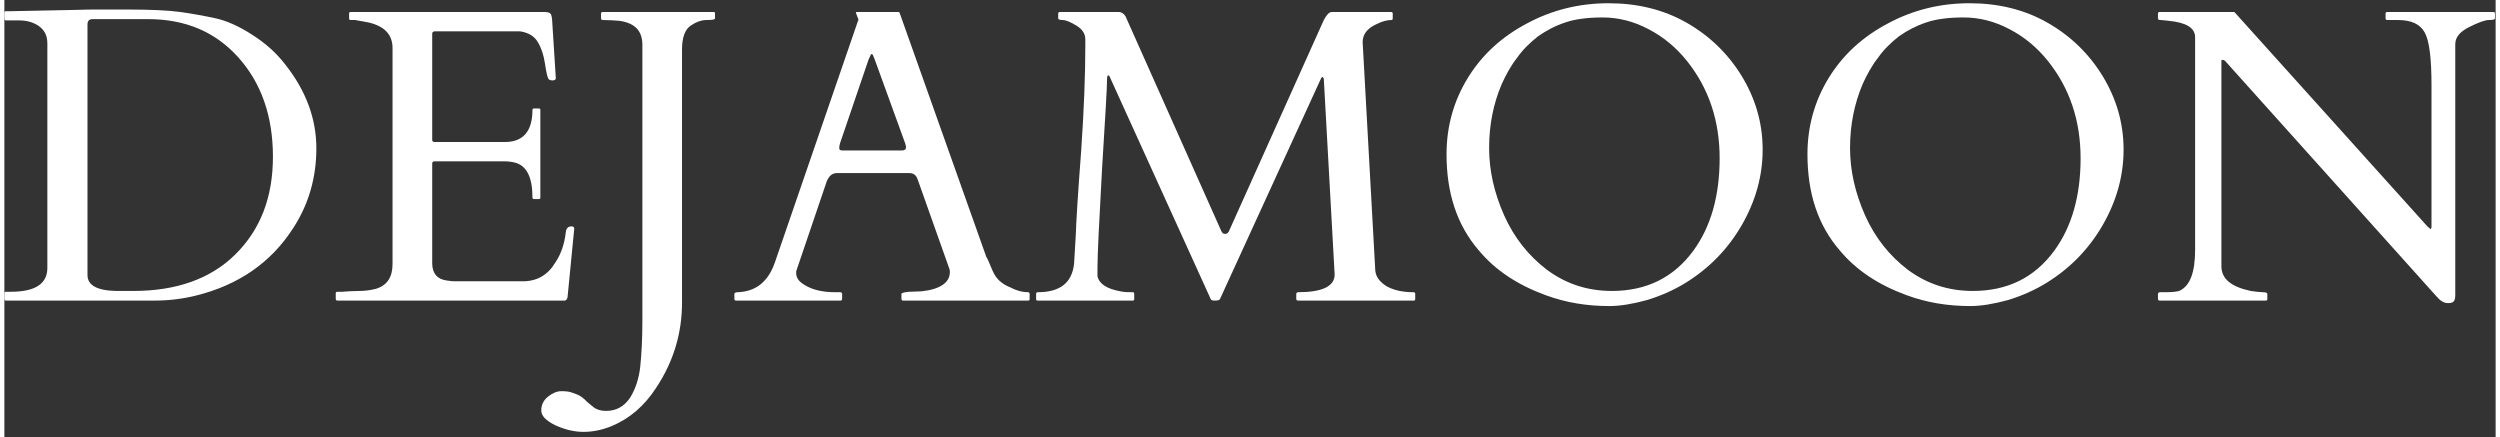
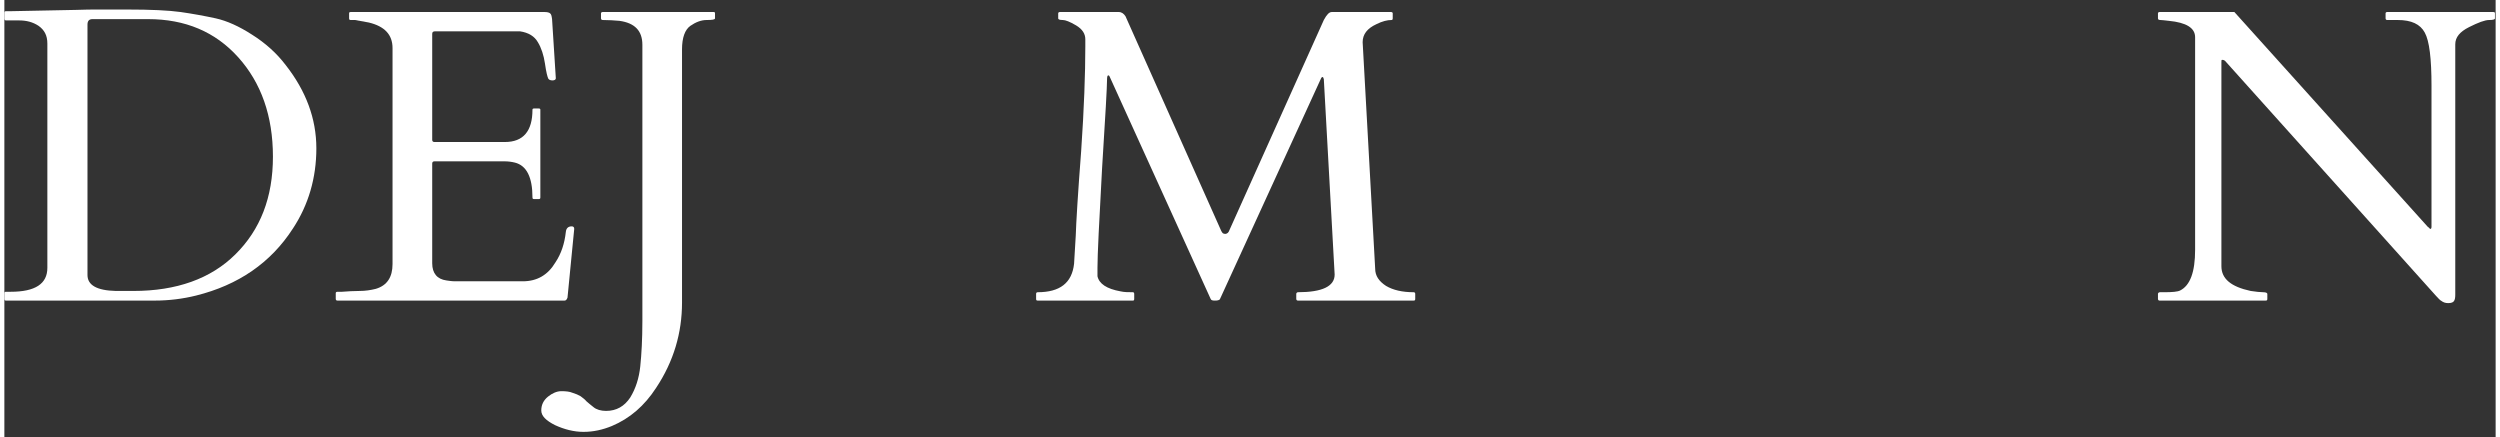
<svg xmlns="http://www.w3.org/2000/svg" width="286px" height="50px" viewBox="0 0 285 50" version="1.1">
  <rect x="0" y="0" width="285" height="50" fill="#333333" stroke="none" />
  <g id="surface1">
    <path style=" stroke:none;fill-rule:nonzero;fill:rgb(100%,100%,100%);fill-opacity:1;" d="M 0 1.469 C 0 1.324 0.051 1.281 0.191 1.281 L 0.719 1.281 L 8.172 1.133 C 9.078 1.09 10.078 1.09 11.133 1.09 L 14.043 1.09 C 16.77 1.09 18.777 1.184 20.16 1.375 C 21.496 1.566 22.836 1.809 24.176 2.098 C 25.461 2.383 26.852 3.008 28.332 3.965 C 29.859 4.926 31.148 6.078 32.203 7.469 C 34.496 10.398 35.691 13.562 35.691 16.969 C 35.691 20.375 34.781 23.449 33.016 26.133 C 30.48 30.07 26.758 32.609 21.93 33.812 C 20.402 34.191 18.82 34.387 17.199 34.387 L 0.191 34.387 C 0.051 34.387 0 34.34 0 34.191 L 0 33.523 C 0 33.43 0.051 33.379 0.191 33.379 L 0.719 33.379 C 3.539 33.379 4.918 32.465 4.918 30.645 L 4.918 4.977 C 4.918 4.062 4.586 3.438 3.914 2.957 C 3.254 2.523 2.535 2.336 1.672 2.336 L 0.191 2.336 C 0.051 2.336 0 2.238 0 2.145 Z M 10.078 2.188 C 9.703 2.188 9.508 2.383 9.508 2.816 L 9.508 31.461 C 9.508 32.609 10.559 33.234 12.758 33.285 C 13.375 33.285 14.043 33.285 14.762 33.285 C 19.684 33.285 23.605 31.895 26.422 29.105 C 29.285 26.277 30.723 22.582 30.723 17.93 C 30.723 13.273 29.383 9.484 26.758 6.559 C 24.125 3.629 20.688 2.188 16.438 2.188 Z M 10.078 2.188 " />
    <path style=" stroke:none;fill-rule:nonzero;fill:rgb(100%,100%,100%);fill-opacity:1;" d="M 37.91 34.191 L 37.91 33.523 C 37.91 33.43 38.004 33.379 38.098 33.379 L 38.625 33.379 C 39.293 33.328 39.965 33.285 40.633 33.285 C 41.301 33.285 41.922 33.188 42.496 33.043 C 43.785 32.66 44.406 31.703 44.406 30.211 L 44.406 5.504 C 44.406 3.965 43.5 3.008 41.684 2.574 C 41.16 2.48 40.633 2.383 40.105 2.289 L 39.629 2.289 C 39.484 2.289 39.438 2.238 39.438 2.098 L 39.438 1.52 C 39.438 1.426 39.484 1.375 39.629 1.375 L 61.797 1.375 C 62.086 1.375 62.32 1.426 62.422 1.52 C 62.562 1.617 62.605 1.809 62.656 2.188 L 63.086 8.957 C 63.086 9.102 62.941 9.199 62.707 9.199 C 62.516 9.199 62.32 9.148 62.23 9.008 C 62.129 8.812 61.988 8.285 61.844 7.273 C 61.703 6.316 61.418 5.453 61.031 4.828 C 60.648 4.156 59.98 3.73 58.977 3.582 L 49.281 3.582 C 49.039 3.582 48.945 3.68 48.945 3.871 L 48.945 16.012 C 48.945 16.152 49.039 16.246 49.184 16.246 L 57.262 16.246 C 59.359 16.246 60.414 15.004 60.414 12.555 C 60.414 12.461 60.457 12.41 60.605 12.41 L 61.125 12.41 C 61.27 12.41 61.316 12.461 61.316 12.555 L 61.316 22.582 C 61.316 22.73 61.27 22.773 61.125 22.773 L 60.605 22.773 C 60.457 22.773 60.414 22.73 60.414 22.582 C 60.414 20.281 59.746 18.938 58.406 18.602 C 58.023 18.508 57.637 18.457 57.211 18.457 L 49.184 18.457 C 49.039 18.457 48.945 18.551 48.945 18.699 L 48.945 30.117 C 48.945 31.27 49.516 31.938 50.57 32.082 C 50.902 32.129 51.188 32.18 51.574 32.18 L 59.312 32.18 C 60.934 32.18 62.18 31.461 63.039 30.02 C 63.711 29.012 64.086 27.859 64.234 26.516 C 64.281 26.09 64.52 25.895 64.906 25.895 C 65.09 25.895 65.191 25.988 65.191 26.184 L 64.422 34.051 C 64.328 34.293 64.234 34.387 64.086 34.387 L 38.098 34.387 C 38.004 34.387 37.91 34.34 37.91 34.191 Z M 37.91 34.191 " />
    <path style=" stroke:none;fill-rule:nonzero;fill:rgb(100%,100%,100%);fill-opacity:1;" d="M 81.297 2.098 C 81.297 2.238 81.012 2.289 80.344 2.289 C 79.723 2.289 79.102 2.523 78.477 2.957 C 77.859 3.395 77.523 4.301 77.523 5.648 L 77.523 34.625 C 77.523 38.078 76.57 41.344 74.562 44.367 C 73.223 46.43 71.551 47.871 69.5 48.734 C 68.449 49.164 67.395 49.406 66.25 49.406 C 65.152 49.406 64.055 49.121 63 48.637 C 61.949 48.109 61.422 47.578 61.422 46.957 C 61.422 46.332 61.664 45.805 62.191 45.375 C 62.668 44.992 63.195 44.75 63.719 44.75 C 64.242 44.75 64.676 44.797 65.008 44.941 C 65.344 45.039 65.68 45.184 65.914 45.324 C 66.156 45.52 66.391 45.66 66.582 45.902 C 66.773 46.094 67.059 46.289 67.395 46.574 C 67.73 46.859 68.254 47.008 68.832 47.008 C 70.023 47.008 70.934 46.48 71.602 45.469 C 72.219 44.461 72.605 43.266 72.746 41.918 C 72.891 40.527 72.988 38.801 72.988 36.738 L 72.988 5.121 C 72.988 3.535 72.129 2.625 70.355 2.383 C 69.785 2.336 69.168 2.289 68.449 2.289 C 68.355 2.289 68.254 2.238 68.254 2.098 L 68.254 1.52 C 68.254 1.426 68.355 1.375 68.449 1.375 L 81.156 1.375 C 81.254 1.375 81.297 1.426 81.297 1.52 Z M 81.297 2.098 " />
-     <path style=" stroke:none;fill-rule:nonzero;fill:rgb(100%,100%,100%);fill-opacity:1;" d="M 95.84 34.191 C 95.84 34.34 95.742 34.387 95.648 34.387 L 83.703 34.387 C 83.609 34.387 83.512 34.34 83.512 34.191 L 83.512 33.621 C 83.512 33.523 83.656 33.43 83.848 33.43 C 85.953 33.379 87.383 32.23 88.148 30.02 L 97.656 2.383 C 97.707 2.336 97.707 2.289 97.707 2.238 L 97.414 1.469 C 97.414 1.375 97.465 1.375 97.512 1.375 L 102.191 1.375 C 102.242 1.375 102.289 1.375 102.34 1.375 C 102.383 1.426 102.434 1.469 102.434 1.52 L 112.32 29.348 C 112.562 29.781 112.703 30.164 112.848 30.496 C 112.988 30.84 113.133 31.176 113.273 31.41 C 113.66 32.082 114.277 32.566 115.141 32.902 C 115.859 33.285 116.527 33.43 117.098 33.43 C 117.246 33.43 117.289 33.523 117.289 33.664 L 117.289 34.191 C 117.289 34.34 117.246 34.387 117.098 34.387 L 102.816 34.387 C 102.719 34.387 102.625 34.34 102.625 34.191 L 102.625 33.621 C 102.625 33.523 102.91 33.43 103.484 33.379 C 104.055 33.379 104.535 33.328 104.918 33.328 C 107.066 33.094 108.164 32.324 108.164 31.125 C 108.164 31.027 108.164 30.883 108.121 30.789 L 104.582 20.812 C 104.582 20.762 104.535 20.711 104.488 20.57 C 104.34 20.039 104.008 19.801 103.531 19.801 L 95.266 19.801 C 94.789 19.801 94.41 20.039 94.168 20.57 C 94.117 20.664 94.074 20.711 94.074 20.762 L 90.586 31.027 L 90.586 31.27 C 90.586 31.652 90.773 32.039 91.207 32.371 C 92.16 33.094 93.449 33.43 95.027 33.43 L 95.648 33.43 C 95.742 33.43 95.84 33.523 95.84 33.621 Z M 102.719 17.211 C 103.008 17.211 103.152 17.066 103.152 16.824 C 103.152 16.73 103.102 16.59 103.051 16.395 L 99.566 6.797 C 99.422 6.41 99.328 6.176 99.23 6.176 C 99.137 6.176 99.043 6.41 98.852 6.848 L 95.598 16.395 C 95.555 16.59 95.508 16.73 95.508 16.922 C 95.508 17.117 95.598 17.211 95.84 17.211 Z M 102.719 17.211 " />
    <path style=" stroke:none;fill-rule:nonzero;fill:rgb(100%,100%,100%);fill-opacity:1;" d="M 129.113 33.43 C 129.207 33.43 129.254 33.523 129.254 33.621 L 129.254 34.191 C 129.254 34.34 129.207 34.387 129.113 34.387 L 118.215 34.387 C 118.074 34.387 118.031 34.34 118.031 34.191 L 118.031 33.621 C 118.031 33.523 118.074 33.43 118.215 33.43 C 120.75 33.43 122.137 32.371 122.375 30.164 C 122.422 29.492 122.473 28.438 122.566 26.953 C 122.613 25.461 122.805 22.246 123.184 17.305 C 123.52 12.41 123.66 8.379 123.66 5.355 L 123.66 4.492 C 123.66 3.871 123.332 3.344 122.613 2.91 C 121.895 2.48 121.371 2.289 121.086 2.289 C 120.75 2.289 120.559 2.238 120.559 2.098 L 120.559 1.52 C 120.559 1.426 120.656 1.375 120.75 1.375 L 127.484 1.375 C 127.82 1.375 128.059 1.566 128.254 1.855 L 139.191 26.375 C 139.238 26.469 139.285 26.566 139.336 26.617 C 139.387 26.711 139.527 26.758 139.719 26.758 C 139.906 26.711 140.047 26.617 140.148 26.324 L 150.945 2.289 C 151.281 1.66 151.566 1.375 151.852 1.375 L 158.633 1.375 C 158.734 1.375 158.828 1.426 158.828 1.52 L 158.828 2.098 C 158.828 2.238 158.777 2.289 158.684 2.289 C 158.207 2.289 157.629 2.43 156.961 2.766 C 155.914 3.246 155.387 3.922 155.387 4.828 L 156.82 30.738 C 156.82 31.555 157.254 32.18 158.062 32.707 C 158.875 33.188 159.922 33.43 161.219 33.43 C 161.359 33.43 161.402 33.523 161.402 33.621 L 161.402 34.191 C 161.402 34.34 161.359 34.387 161.219 34.387 L 147.984 34.387 C 147.887 34.387 147.793 34.34 147.793 34.191 L 147.793 33.621 C 147.793 33.523 147.887 33.43 147.984 33.43 C 150.754 33.43 152.184 32.758 152.184 31.41 L 150.945 9.051 C 150.895 8.859 150.848 8.812 150.805 8.812 C 150.754 8.812 150.656 8.859 150.609 9.008 L 139.051 34.242 C 138.953 34.34 138.809 34.387 138.477 34.387 C 138.191 34.387 138.047 34.34 137.996 34.191 L 126.531 8.957 C 126.438 8.715 126.387 8.621 126.293 8.621 C 126.195 8.621 126.145 8.766 126.145 9.148 C 126.145 9.871 125.961 13.23 125.574 19.32 C 125.242 25.367 125.051 29.156 125.051 30.645 L 125.051 31.602 C 125.242 32.465 126.102 33.043 127.676 33.328 C 128.109 33.43 128.586 33.43 129.113 33.43 Z M 129.113 33.43 " />
-     <path style=" stroke:none;fill-rule:nonzero;fill:rgb(100%,100%,100%);fill-opacity:1;" d="M 192.312 32.371 C 190.973 33.188 189.492 33.855 187.863 34.34 C 186.289 34.77 184.859 35.012 183.613 35.012 C 181.035 35.012 178.645 34.625 176.305 33.762 C 173.152 32.609 170.574 30.934 168.66 28.629 C 166.18 25.746 164.984 22.102 164.984 17.645 C 164.984 14.477 165.797 11.547 167.422 8.906 C 169.043 6.27 171.293 4.207 174.203 2.672 C 177.07 1.133 180.176 0.371 183.52 0.371 C 186.816 0.371 189.777 1.09 192.406 2.574 C 195.031 4.062 197.184 6.125 198.762 8.715 C 200.336 11.309 201.148 14.094 201.148 17.117 C 201.148 20.133 200.336 23.016 198.762 25.746 C 197.184 28.484 195.031 30.691 192.312 32.371 Z M 169.855 16.922 C 169.855 19.512 170.43 22.055 171.578 24.648 C 172.723 27.188 174.348 29.254 176.496 30.883 C 178.645 32.465 181.082 33.285 183.898 33.285 C 187.863 33.285 190.973 31.746 193.219 28.68 C 195.223 25.941 196.227 22.395 196.227 18.121 C 196.227 13.801 194.984 10.105 192.5 6.988 C 191.309 5.504 189.871 4.258 188.105 3.344 C 186.383 2.43 184.617 1.996 182.852 1.996 C 181.129 1.996 179.648 2.188 178.555 2.574 C 177.406 2.957 176.402 3.488 175.449 4.156 C 174.539 4.879 173.727 5.648 173.059 6.605 C 172.34 7.516 171.77 8.574 171.293 9.629 C 170.332 11.883 169.855 14.328 169.855 16.922 Z M 169.855 16.922 " />
-     <path style=" stroke:none;fill-rule:nonzero;fill:rgb(100%,100%,100%);fill-opacity:1;" d="M 233.602 32.371 C 232.266 33.188 230.785 33.855 229.16 34.34 C 227.582 34.77 226.148 35.012 224.906 35.012 C 222.328 35.012 219.938 34.625 217.594 33.762 C 214.445 32.609 211.863 30.934 209.953 28.629 C 207.469 25.746 206.273 22.102 206.273 17.645 C 206.273 14.477 207.086 11.547 208.711 8.906 C 210.332 6.27 212.582 4.207 215.492 2.672 C 218.363 1.133 221.465 0.371 224.812 0.371 C 228.109 0.371 231.07 1.09 233.695 2.574 C 236.324 4.062 238.473 6.125 240.051 8.715 C 241.625 11.309 242.438 14.094 242.438 17.117 C 242.438 20.133 241.625 23.016 240.051 25.746 C 238.473 28.484 236.324 30.691 233.602 32.371 Z M 211.145 16.922 C 211.145 19.512 211.723 22.055 212.867 24.648 C 214.012 27.188 215.637 29.254 217.785 30.883 C 219.938 32.465 222.375 33.285 225.195 33.285 C 229.16 33.285 232.266 31.746 234.508 28.68 C 236.516 25.941 237.52 22.395 237.52 18.121 C 237.52 13.801 236.277 10.105 233.793 6.988 C 232.598 5.504 231.164 4.258 229.395 3.344 C 227.68 2.43 225.91 1.996 224.141 1.996 C 222.422 1.996 220.941 2.188 219.844 2.574 C 218.695 2.957 217.691 3.488 216.738 4.156 C 215.828 4.879 215.016 5.648 214.348 6.605 C 213.629 7.516 213.059 8.574 212.582 9.629 C 211.629 11.883 211.145 14.328 211.145 16.922 Z M 211.145 16.922 " />
    <path style=" stroke:none;fill-rule:nonzero;fill:rgb(100%,100%,100%);fill-opacity:1;" d="M 246.562 34.387 C 246.465 34.387 246.371 34.34 246.371 34.191 L 246.371 33.621 C 246.371 33.523 246.465 33.43 246.605 33.43 L 247.133 33.43 C 247.992 33.43 248.613 33.379 248.902 33.234 C 250.051 32.66 250.621 31.125 250.621 28.578 L 250.621 4.258 C 250.621 3.199 249.617 2.574 247.609 2.383 C 247.133 2.336 246.848 2.289 246.656 2.289 C 246.465 2.289 246.371 2.238 246.371 2.098 L 246.371 1.52 C 246.371 1.426 246.465 1.375 246.562 1.375 L 255.113 1.375 L 277.23 25.941 C 277.328 25.988 277.379 26.09 277.422 26.09 C 277.422 26.133 277.469 26.184 277.562 26.184 C 277.613 26.184 277.664 26.09 277.664 25.941 L 277.664 9.82 C 277.664 6.703 277.422 4.684 276.895 3.73 C 276.375 2.766 275.371 2.289 273.789 2.289 L 272.594 2.289 C 272.5 2.289 272.41 2.238 272.41 2.098 L 272.41 1.52 C 272.41 1.426 272.5 1.375 272.594 1.375 L 284.73 1.375 C 284.875 1.375 284.922 1.426 284.922 1.52 L 284.922 2.098 C 284.922 2.238 284.684 2.289 284.254 2.289 C 283.777 2.289 283.008 2.574 281.961 3.102 C 280.91 3.629 280.383 4.258 280.383 5.07 L 280.383 33.715 C 280.383 34.051 280.34 34.293 280.238 34.434 C 280.148 34.578 279.953 34.676 279.57 34.676 C 279.234 34.676 279 34.578 278.809 34.434 C 278.617 34.34 278.426 34.098 278.188 33.855 L 254.156 7.086 C 254.016 6.895 253.871 6.848 253.723 6.848 C 253.629 6.848 253.629 6.895 253.629 7.086 L 253.629 30.453 C 253.629 31.895 254.727 32.801 256.977 33.285 C 257.598 33.379 258.074 33.43 258.406 33.43 C 258.742 33.43 258.883 33.523 258.883 33.621 L 258.883 34.191 C 258.883 34.34 258.84 34.387 258.691 34.387 Z M 246.562 34.387 " />
  </g>
</svg>